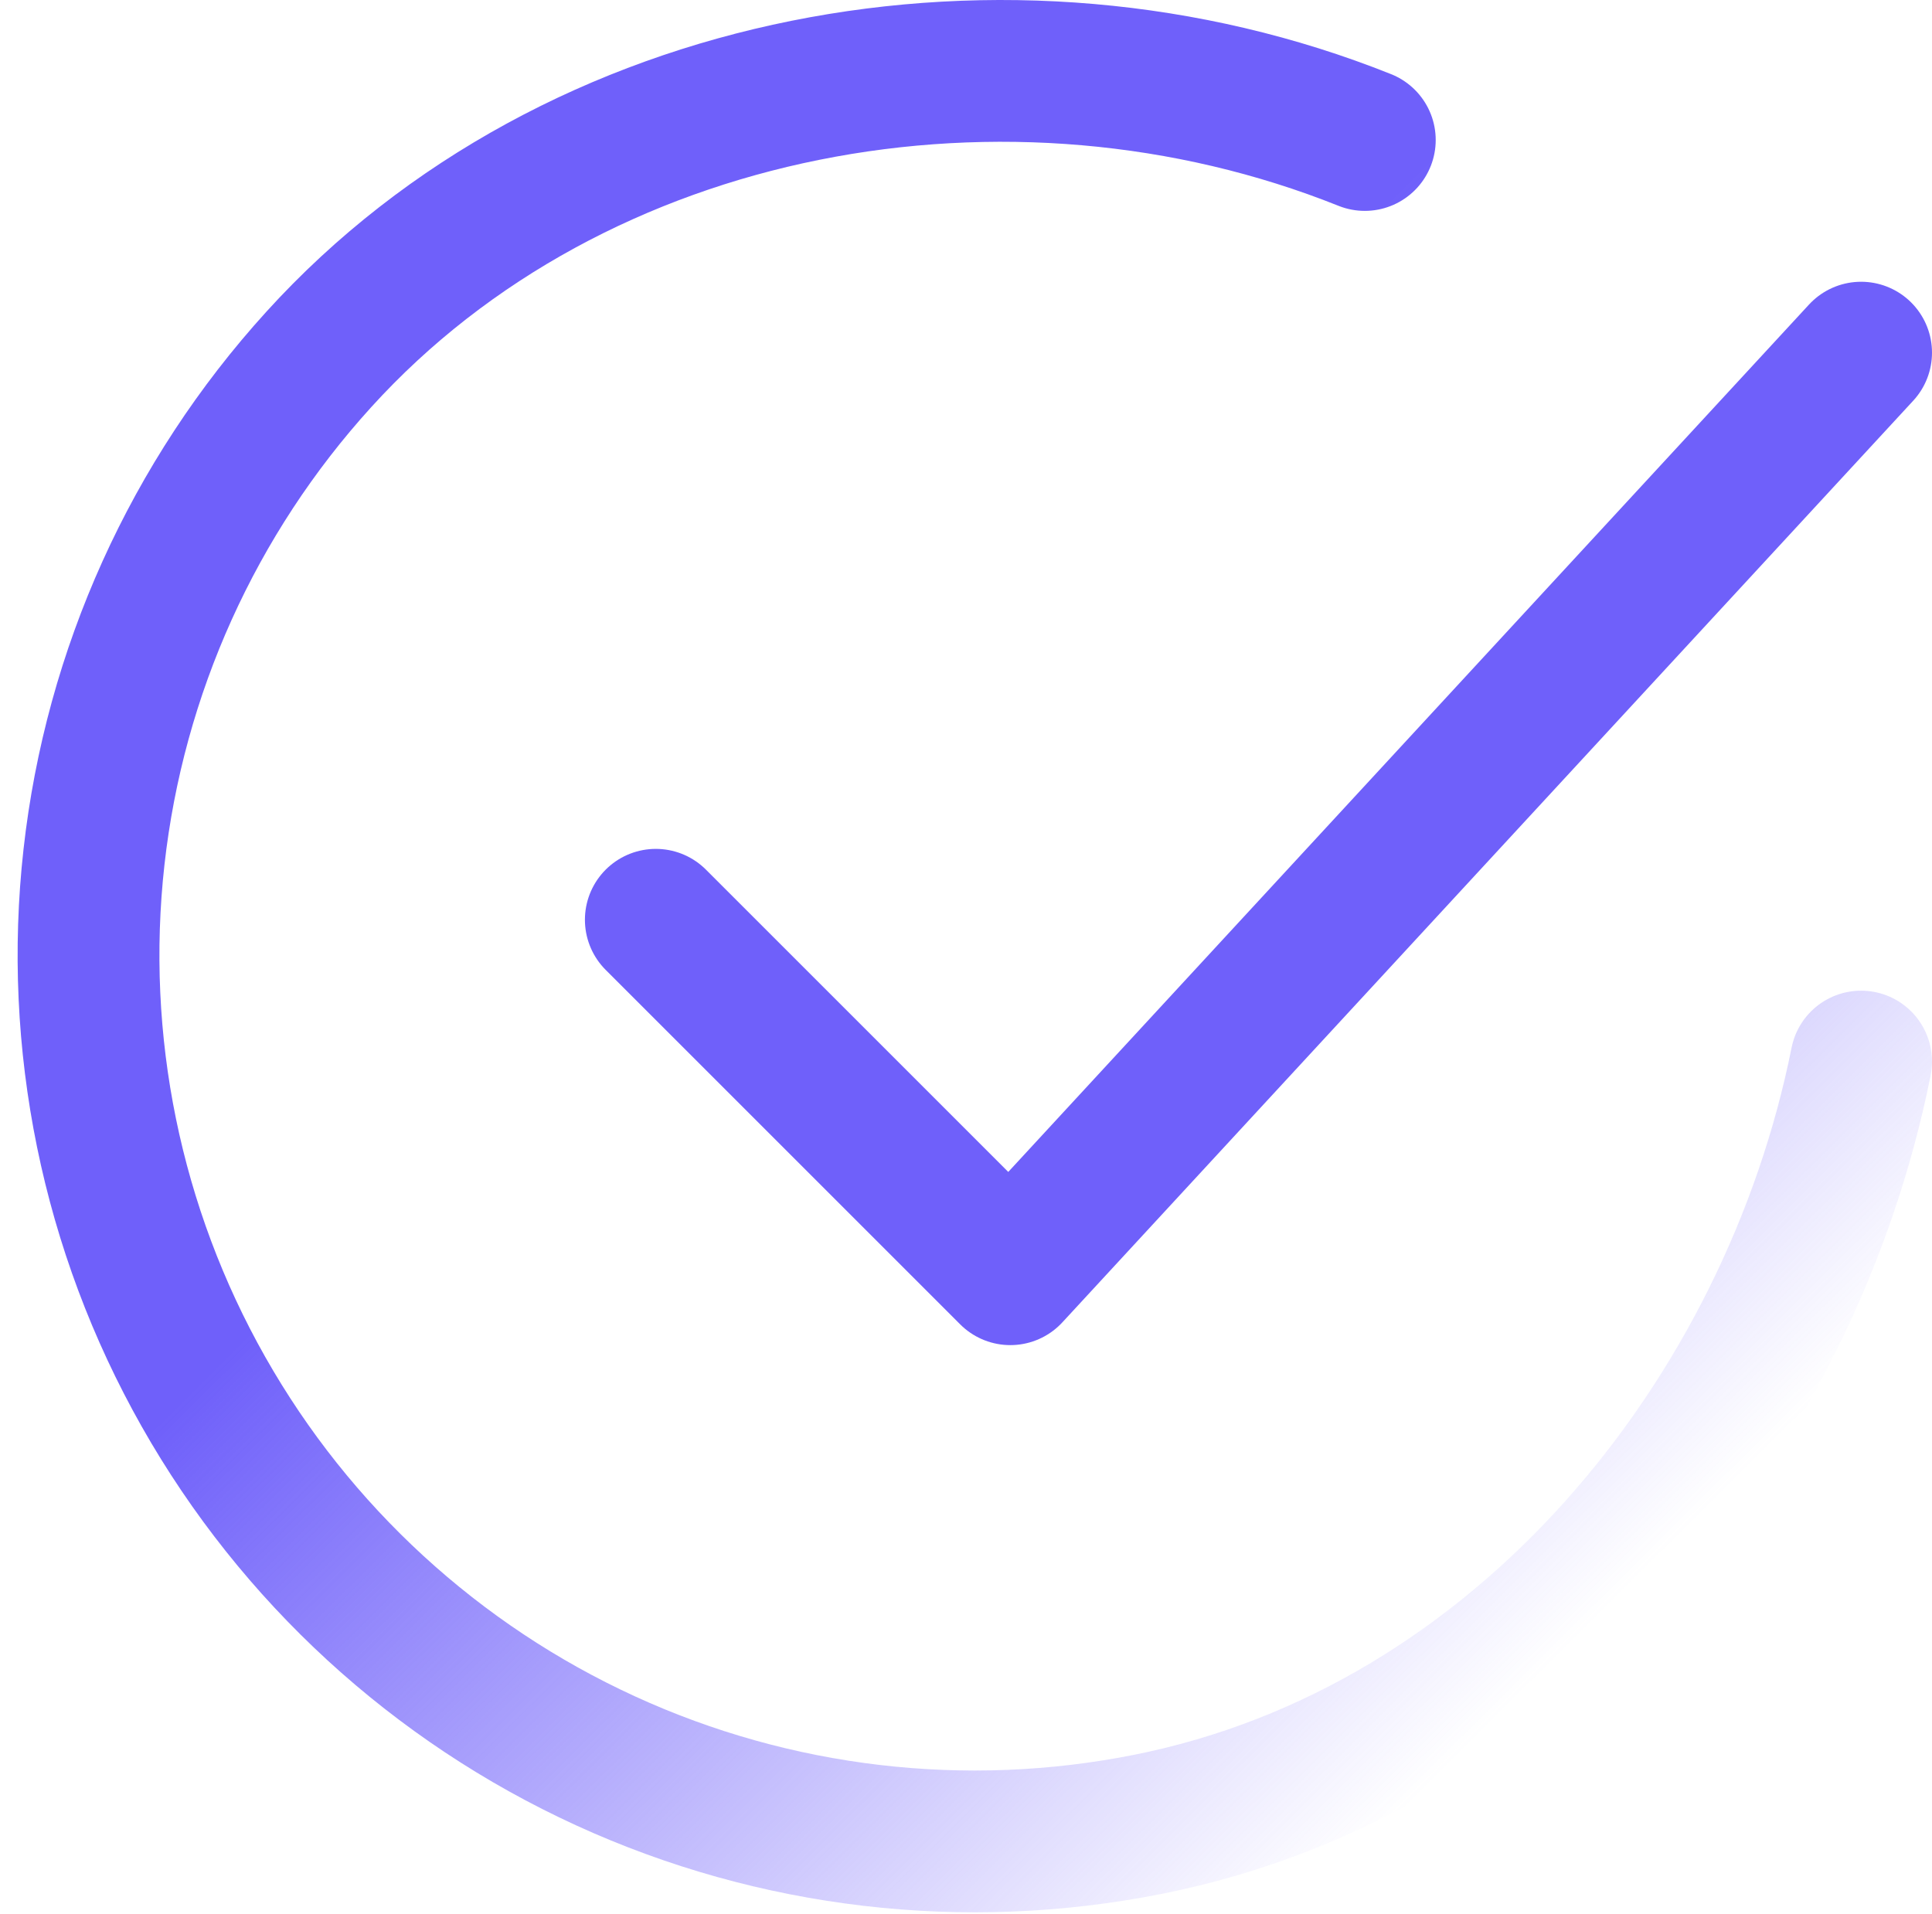
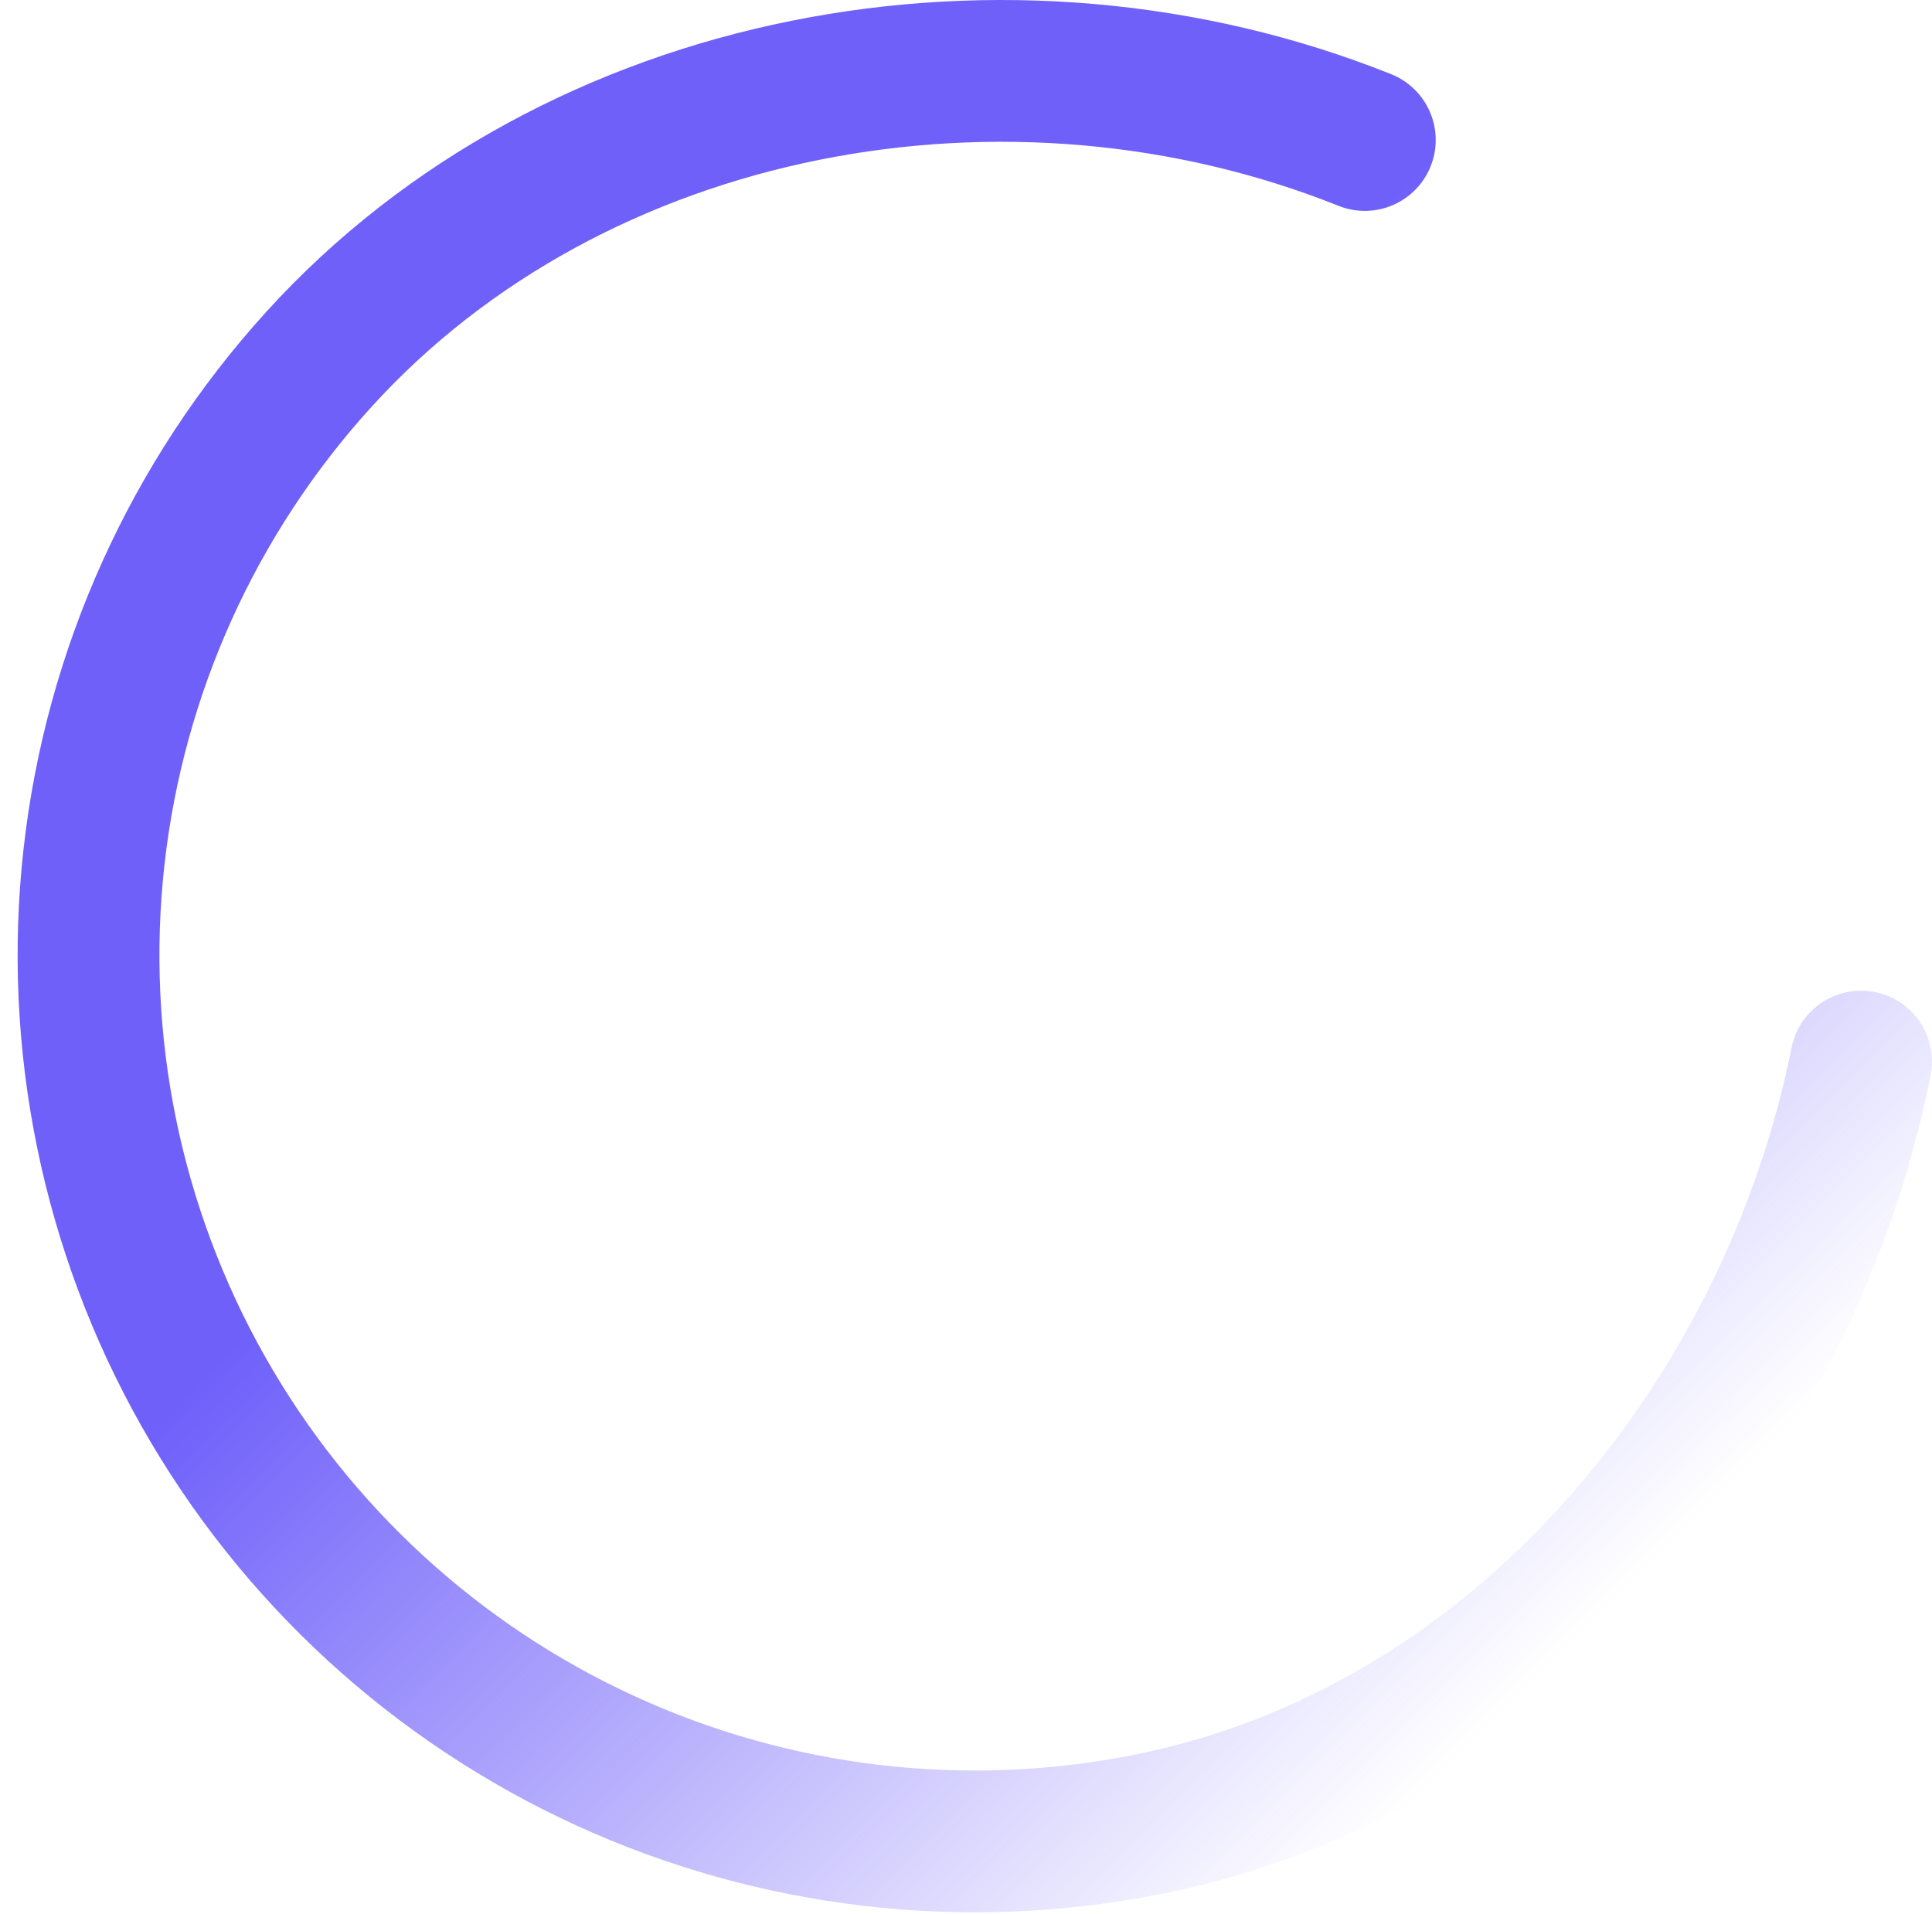
<svg xmlns="http://www.w3.org/2000/svg" width="109" height="108" viewBox="0 0 109 108" fill="none">
  <path d="M105 59.899C101 79.899 85.92 98.731 64.76 102.939C54.44 104.994 43.735 103.741 34.168 99.358C24.602 94.975 16.662 87.686 11.479 78.528C6.297 69.37 4.135 58.81 5.303 48.352C6.471 37.895 10.909 28.072 17.984 20.283C32.496 4.299 57 -0.101 77 7.899" stroke="url(#paint0_linear_691_3701)" stroke-width="8" stroke-linecap="round" stroke-linejoin="round" />
-   <path d="M37 51.898L57 71.898L105 19.898" stroke="#6F60FA" stroke-width="8" stroke-linecap="round" stroke-linejoin="round" />
  <defs>
    <linearGradient id="paint0_linear_691_3701" x1="4.998" y1="3.899" x2="90.998" y2="90.399" gradientUnits="userSpaceOnUse">
      <stop offset="0.467" stop-color="#6F60FA" />
      <stop offset="1" stop-color="#6F60FA" stop-opacity="0" />
    </linearGradient>
  </defs>
</svg>